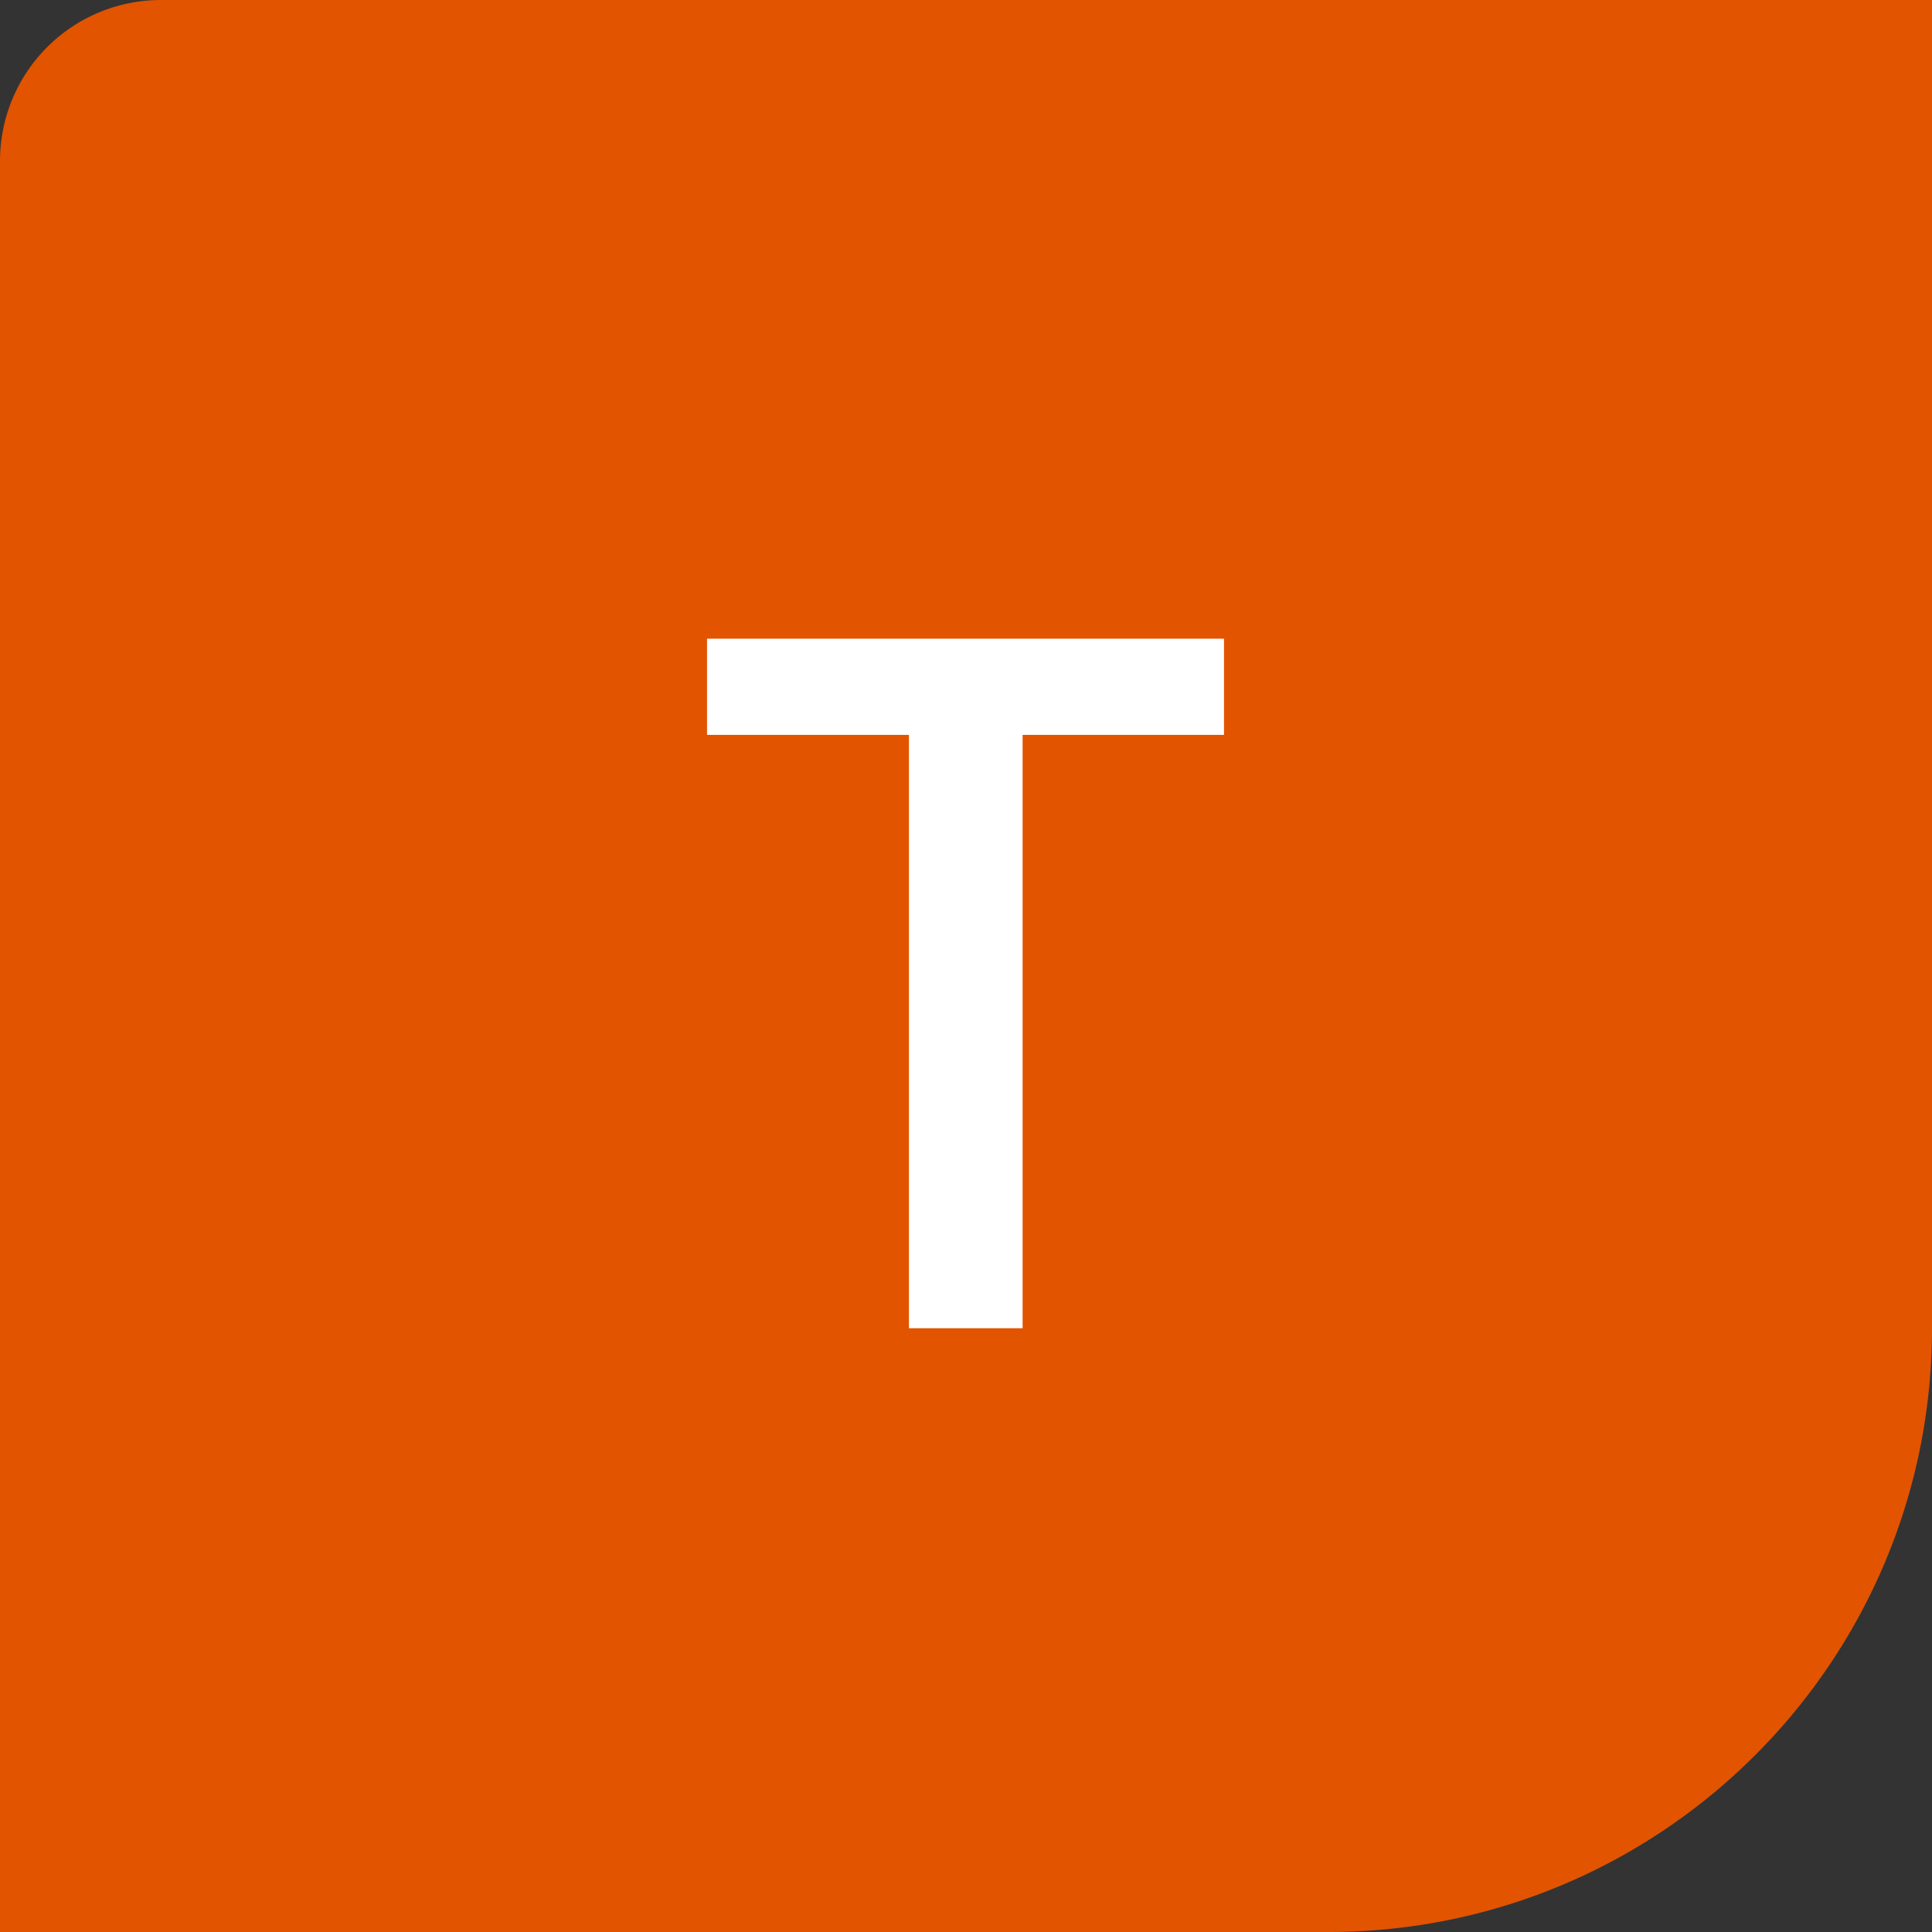
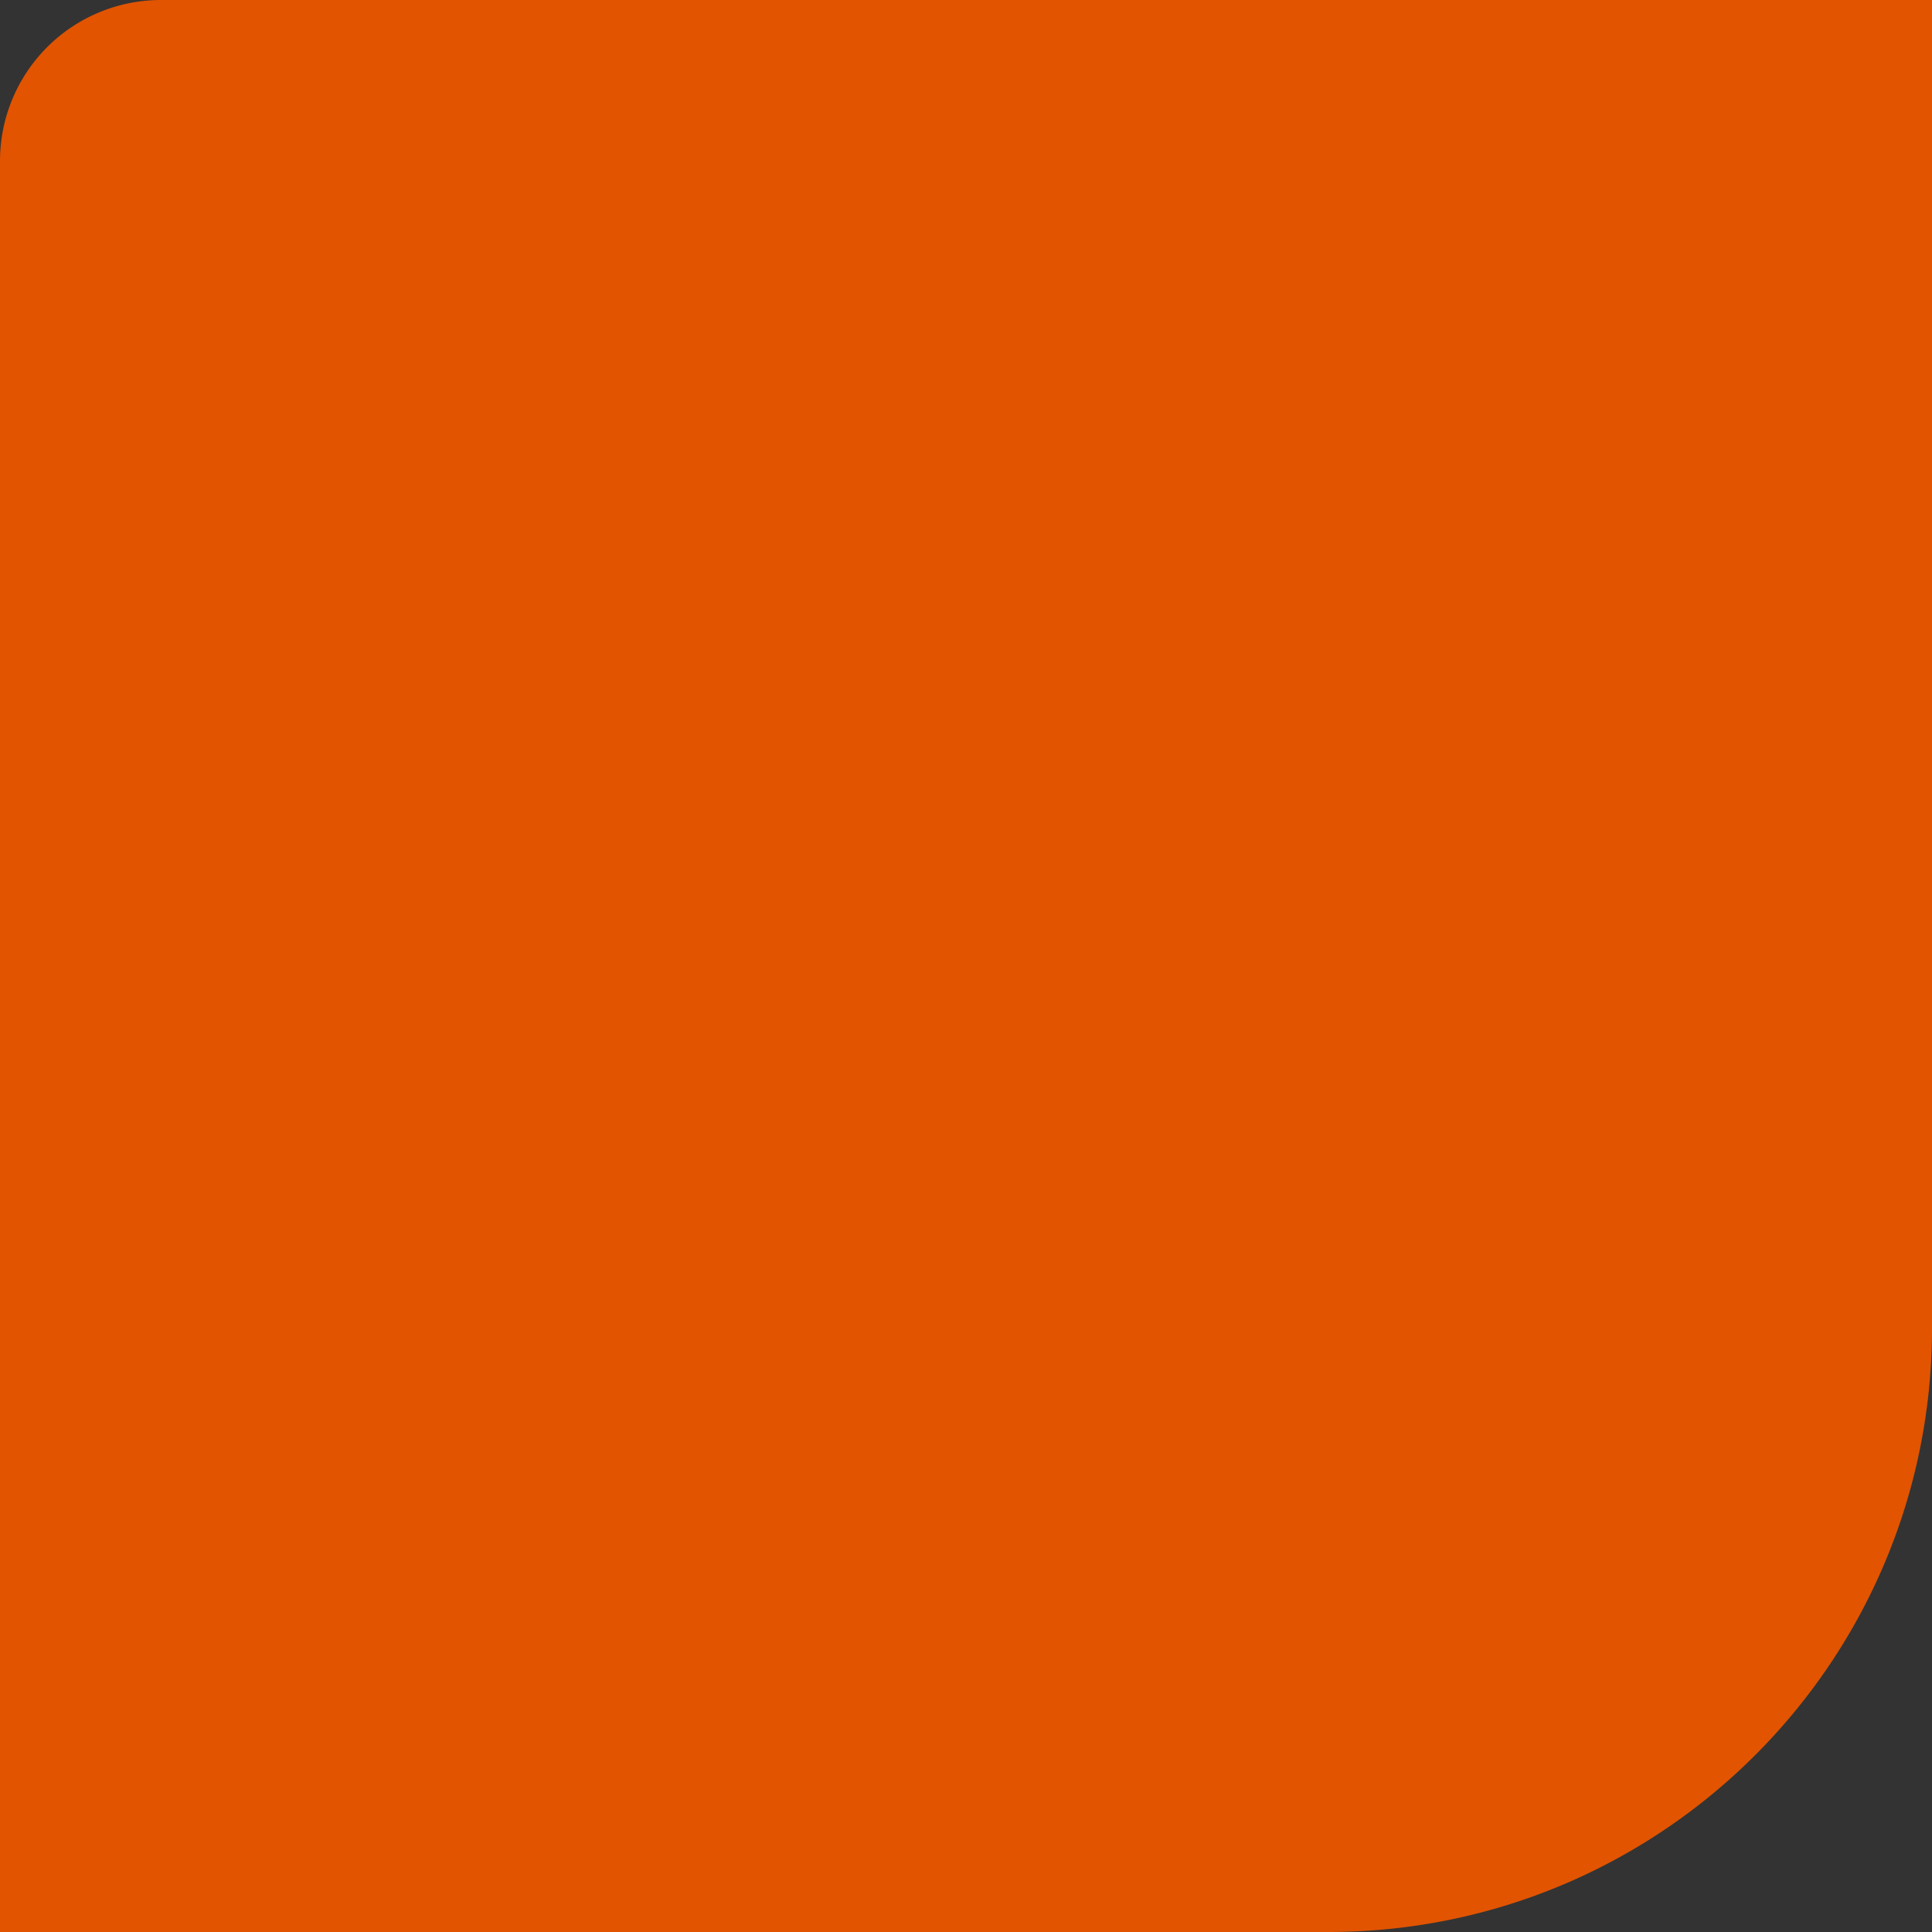
<svg xmlns="http://www.w3.org/2000/svg" width="48" height="48" fill="none" viewBox="0 0 48 48">
  <rect x="0" y="0" width="48" height="48" fill="#333333" stroke="none" />
  <path fill="#E25400" d="M0 4a4 4 0 0 1 4-4h44v33c0 8.284-6.716 15-15 15H0V4Z" />
-   <path fill="#fff" d="M25.406 33h-2.824V18.258h-5.016v-2.39H30.41v2.39h-5.004V33Z" />
</svg>